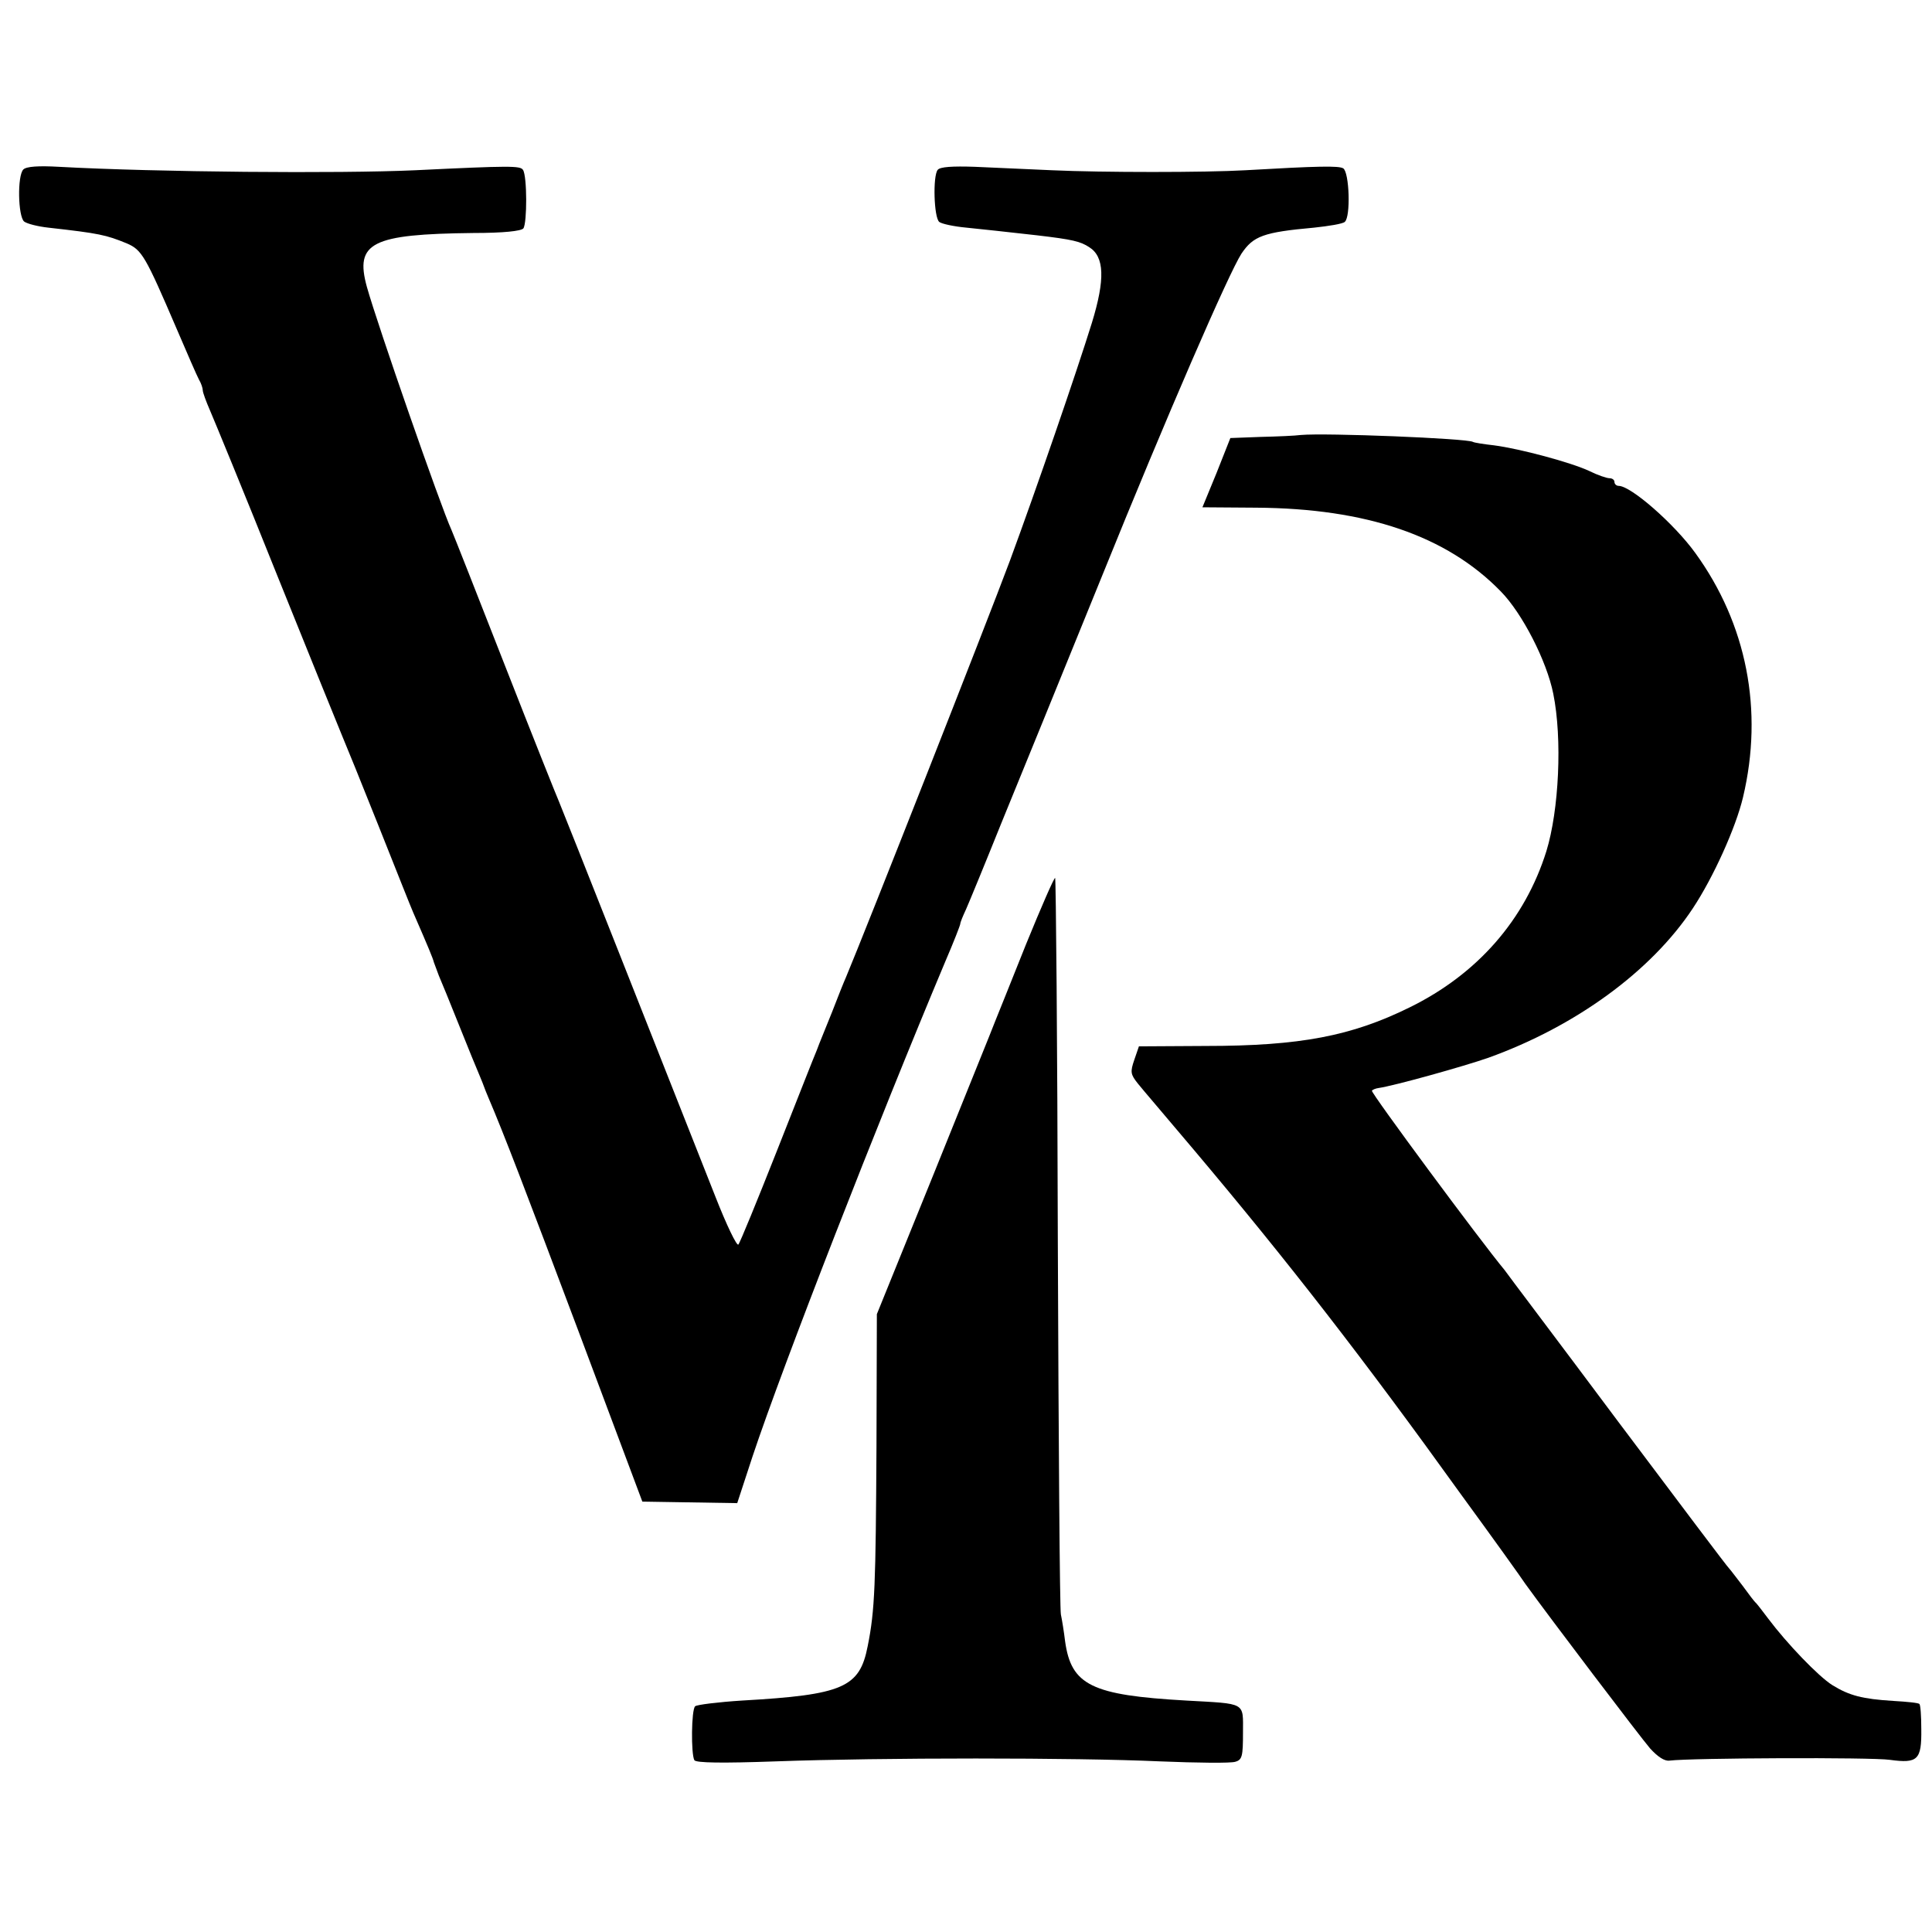
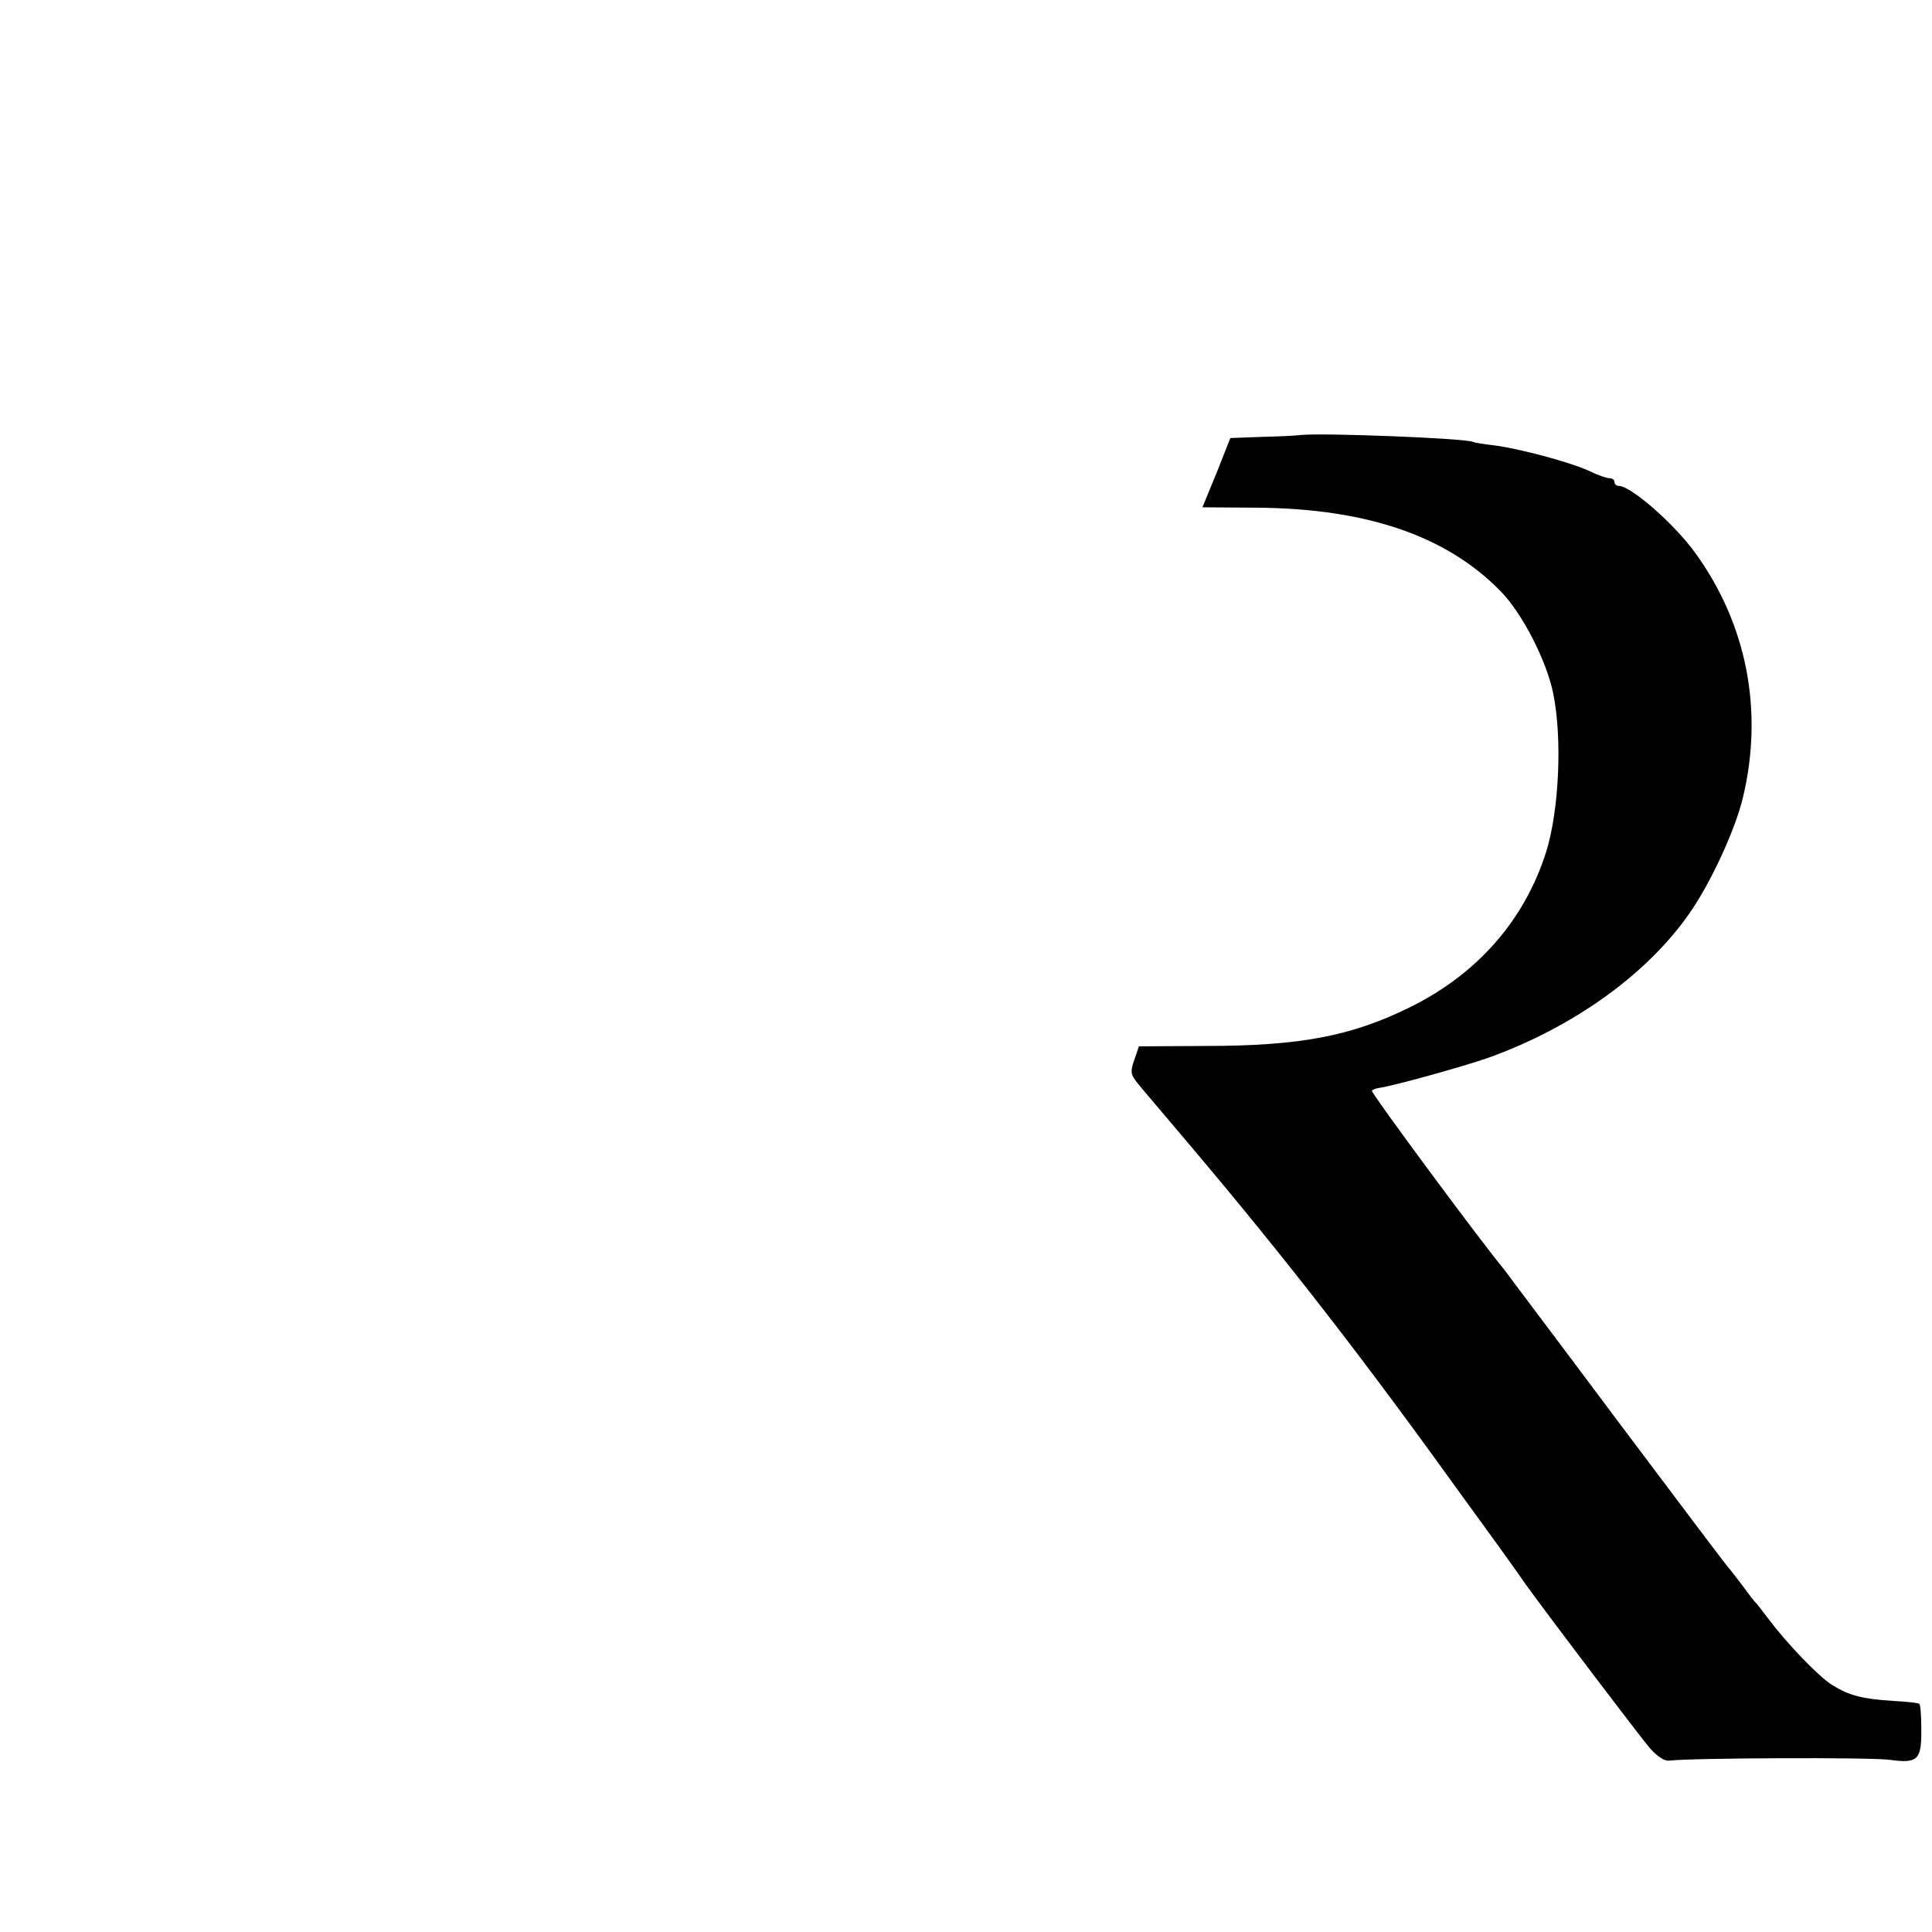
<svg xmlns="http://www.w3.org/2000/svg" version="1.0" width="505pt" height="505pt" viewBox="0 0 505 505" preserveAspectRatio="xMidYMid meet">
  <g transform="translate(0,505) scale(0.1,-0.1)" fill="#000000" stroke="none">
-     <path d="M61 4607 c-16 -16 -14 -122 2 -136 8 -6 36 -13 63 -16 134 -15 151 -19 205 -41 40 -17 49 -33 131 -224 27 -63 53 -123 58 -132 6 -10 10 -23 10 -28 0 -6 9 -30 19 -53 10 -23 90 -217 176 -432 86 -214 163 -403 170 -420 7 -16 50 -122 95 -235 45 -113 85 -214 90 -225 41 -94 52 -121 54 -130 2 -5 8 -21 13 -35 6 -14 30 -72 53 -130 23 -58 47 -116 53 -130 6 -14 11 -27 12 -30 1 -3 6 -16 12 -30 39 -91 95 -237 239 -620 l163 -435 124 -2 124 -2 40 122 c80 240 327 873 504 1294 22 51 39 95 39 98 0 4 7 21 15 38 8 18 50 120 93 227 44 107 162 397 262 643 171 423 332 793 365 844 31 46 57 56 190 68 38 4 75 10 80 15 16 13 12 130 -4 140 -12 7 -65 6 -256 -5 -104 -6 -374 -6 -505 0 -63 3 -154 7 -202 9 -58 2 -91 0 -97 -8 -13 -16 -10 -124 4 -136 6 -5 38 -12 71 -15 60 -6 84 -9 184 -20 94 -11 114 -16 137 -31 40 -25 42 -84 7 -198 -41 -132 -144 -431 -214 -621 -60 -161 -379 -971 -429 -1090 -5 -11 -21 -51 -36 -90 -15 -38 -34 -83 -40 -100 -7 -16 -54 -136 -105 -265 -51 -129 -96 -239 -100 -243 -4 -5 -31 51 -60 125 -135 342 -401 1015 -409 1033 -5 11 -69 171 -141 355 -72 184 -135 344 -140 355 -28 61 -193 535 -221 635 -32 116 12 138 278 141 79 0 125 5 131 12 10 14 10 137 -1 153 -7 11 -34 11 -282 -1 -197 -9 -677 -5 -931 9 -53 3 -85 1 -93 -7z" />
    <path d="M3400 3913 c-14 -2 -61 -4 -104 -5 l-80 -3 -36 -91 -37 -90 141 -1 c287 -2 497 -73 639 -219 56 -57 120 -182 137 -267 24 -118 15 -305 -18 -412 -56 -179 -180 -321 -357 -408 -152 -75 -286 -101 -534 -101 l-174 -1 -12 -35 c-11 -32 -10 -38 9 -62 11 -14 78 -92 147 -174 247 -293 444 -547 697 -899 84 -115 160 -221 169 -235 65 -90 301 -401 326 -430 20 -22 38 -34 51 -32 57 7 528 9 576 2 73 -10 83 0 82 80 0 34 -2 64 -5 66 -2 3 -33 6 -68 8 -81 5 -115 14 -159 41 -37 23 -120 110 -168 174 -15 20 -29 38 -32 41 -4 3 -19 23 -35 45 -17 22 -32 42 -35 45 -4 3 -134 176 -291 385 -156 209 -290 386 -296 395 -64 77 -351 465 -347 469 2 3 10 6 17 7 42 6 224 57 287 79 228 82 426 226 535 391 53 80 112 210 131 290 54 227 10 453 -125 639 -55 76 -168 175 -200 175 -6 0 -11 5 -11 10 0 6 -6 10 -13 10 -7 0 -31 8 -53 19 -47 22 -180 58 -249 67 -27 3 -52 7 -55 9 -15 9 -385 24 -450 18z" />
-     <path d="M2682 2582 c-39 -97 -75 -188 -81 -202 -5 -14 -77 -191 -159 -395 l-150 -370 -1 -345 c-2 -362 -4 -429 -23 -523 -21 -108 -64 -127 -328 -142 -63 -4 -119 -11 -123 -15 -10 -9 -11 -125 -2 -141 5 -7 72 -8 213 -3 275 10 784 10 1004 0 97 -4 186 -5 197 -1 18 5 20 15 20 76 0 81 10 75 -149 84 -247 14 -300 40 -316 155 -3 25 -8 56 -11 70 -3 14 -6 452 -8 973 -1 521 -5 950 -7 952 -2 3 -36 -75 -76 -173z" />
  </g>
</svg>